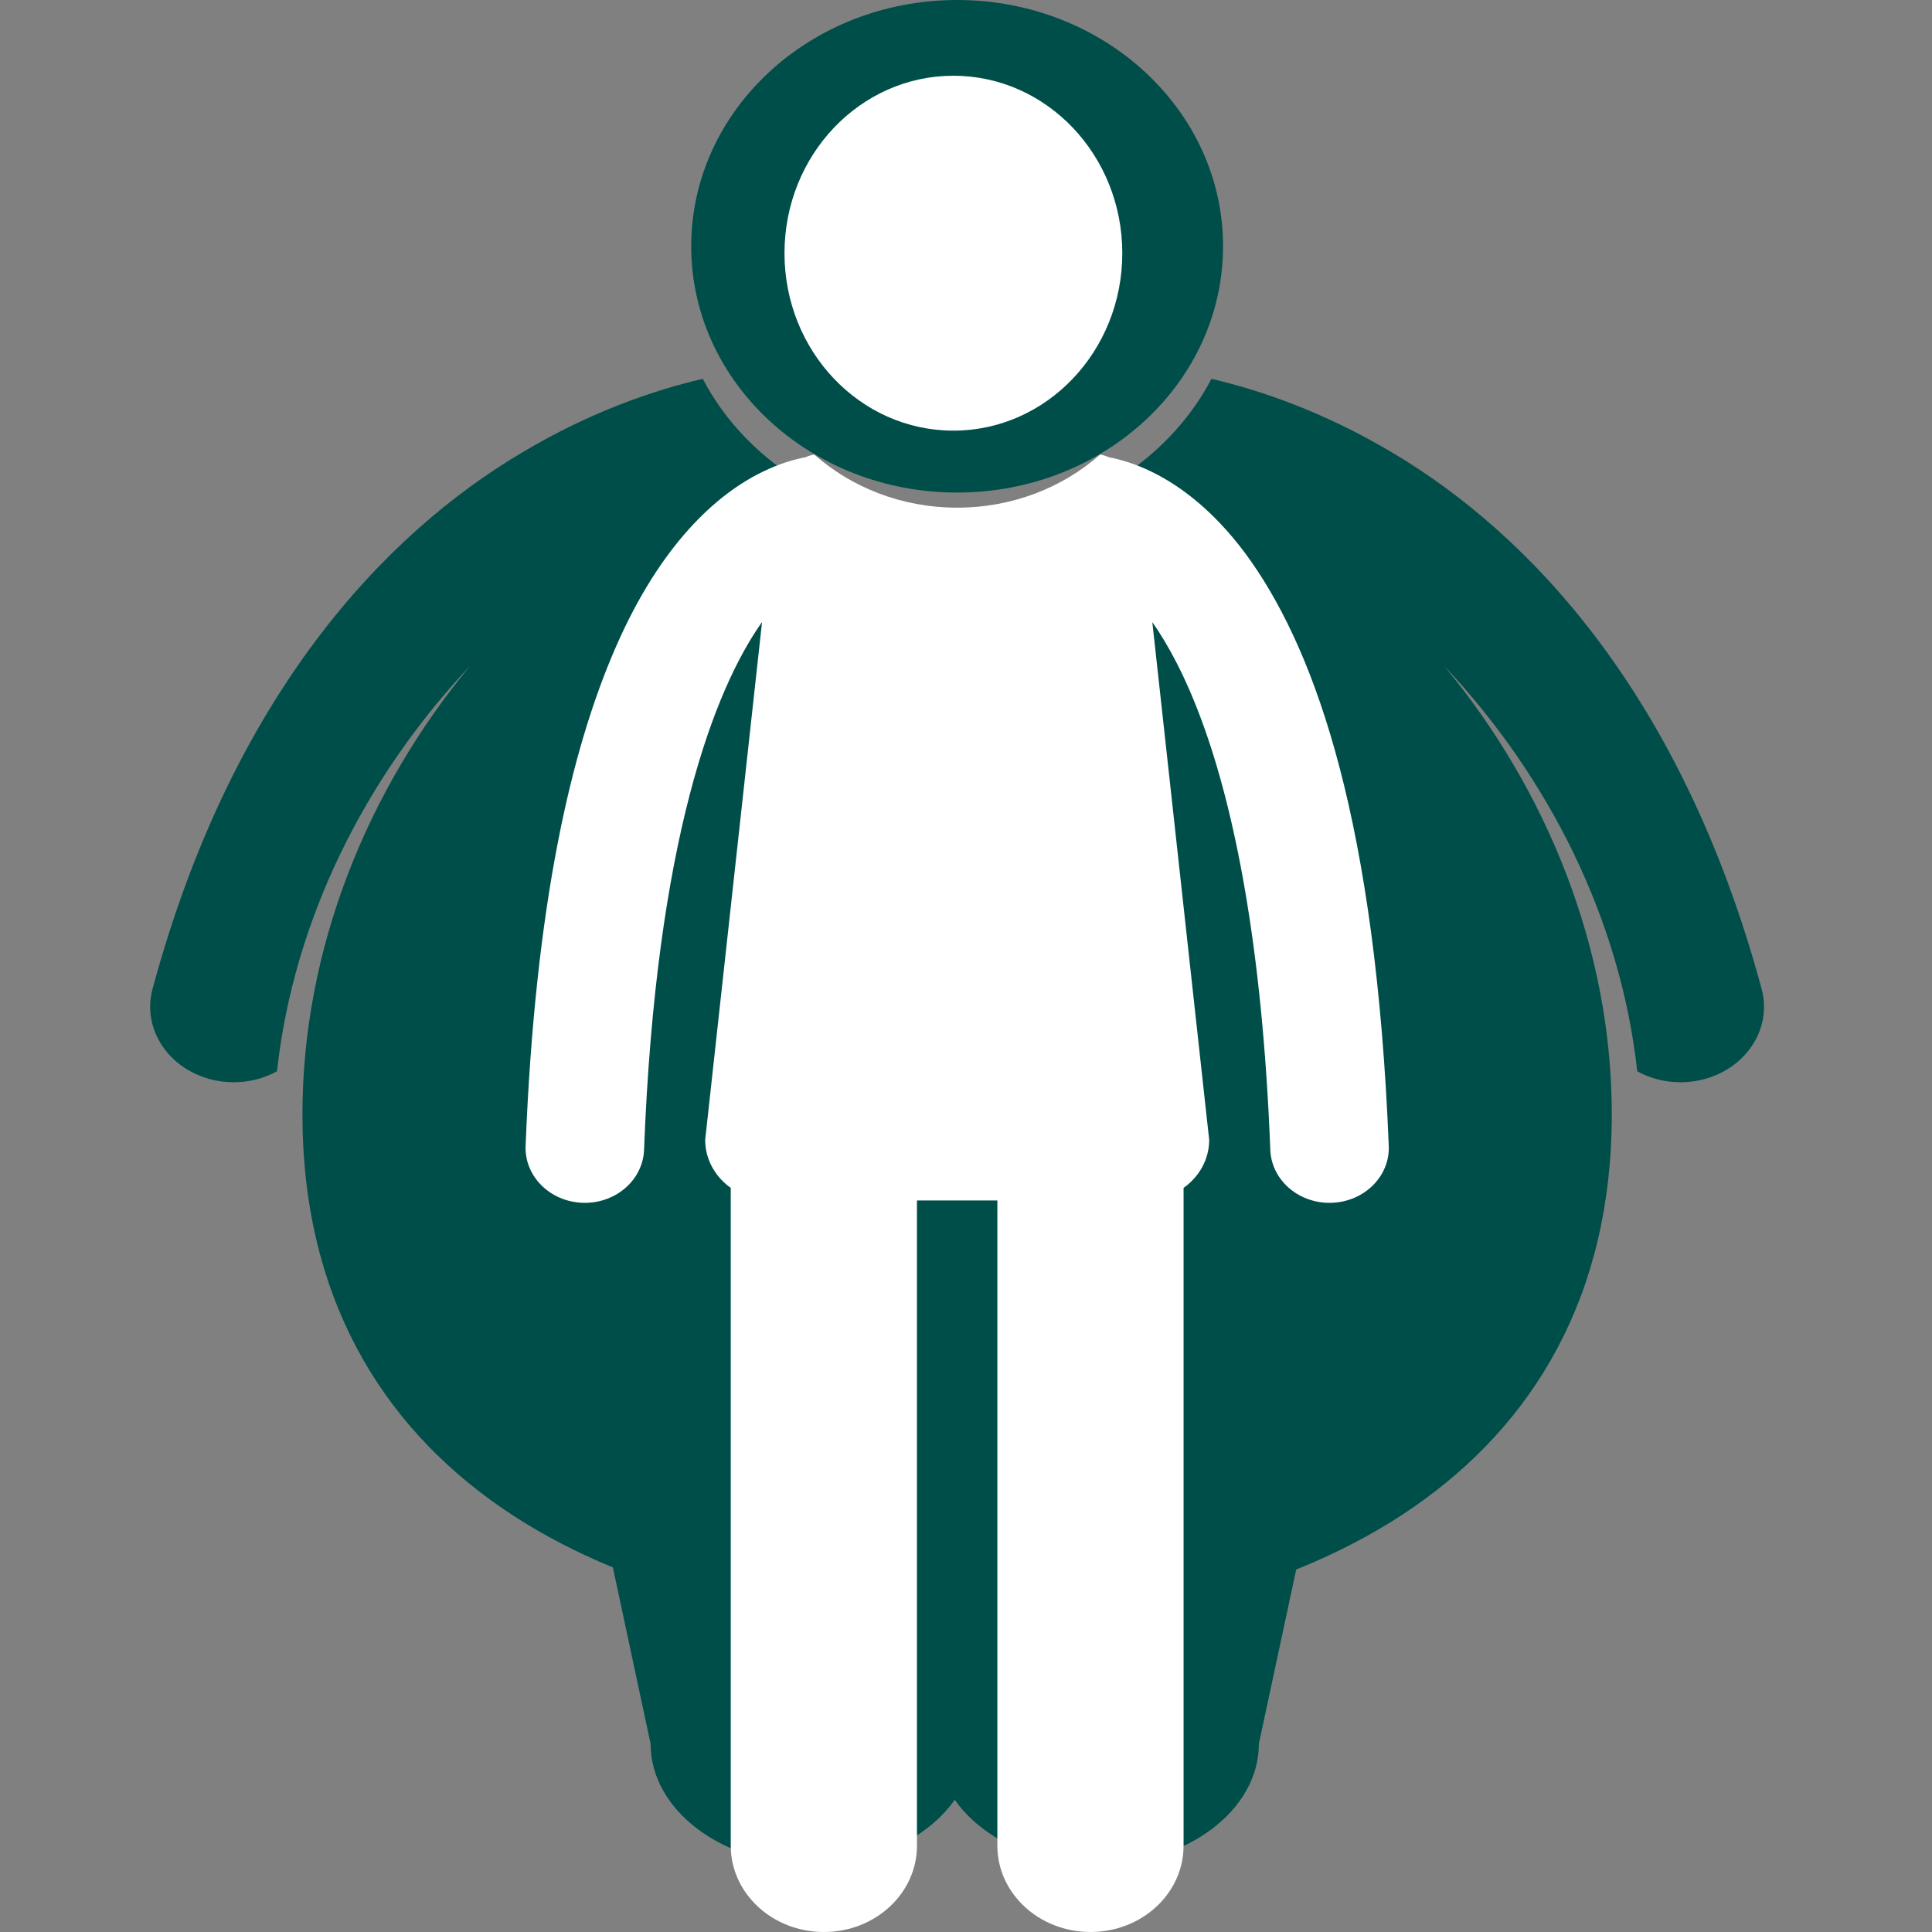
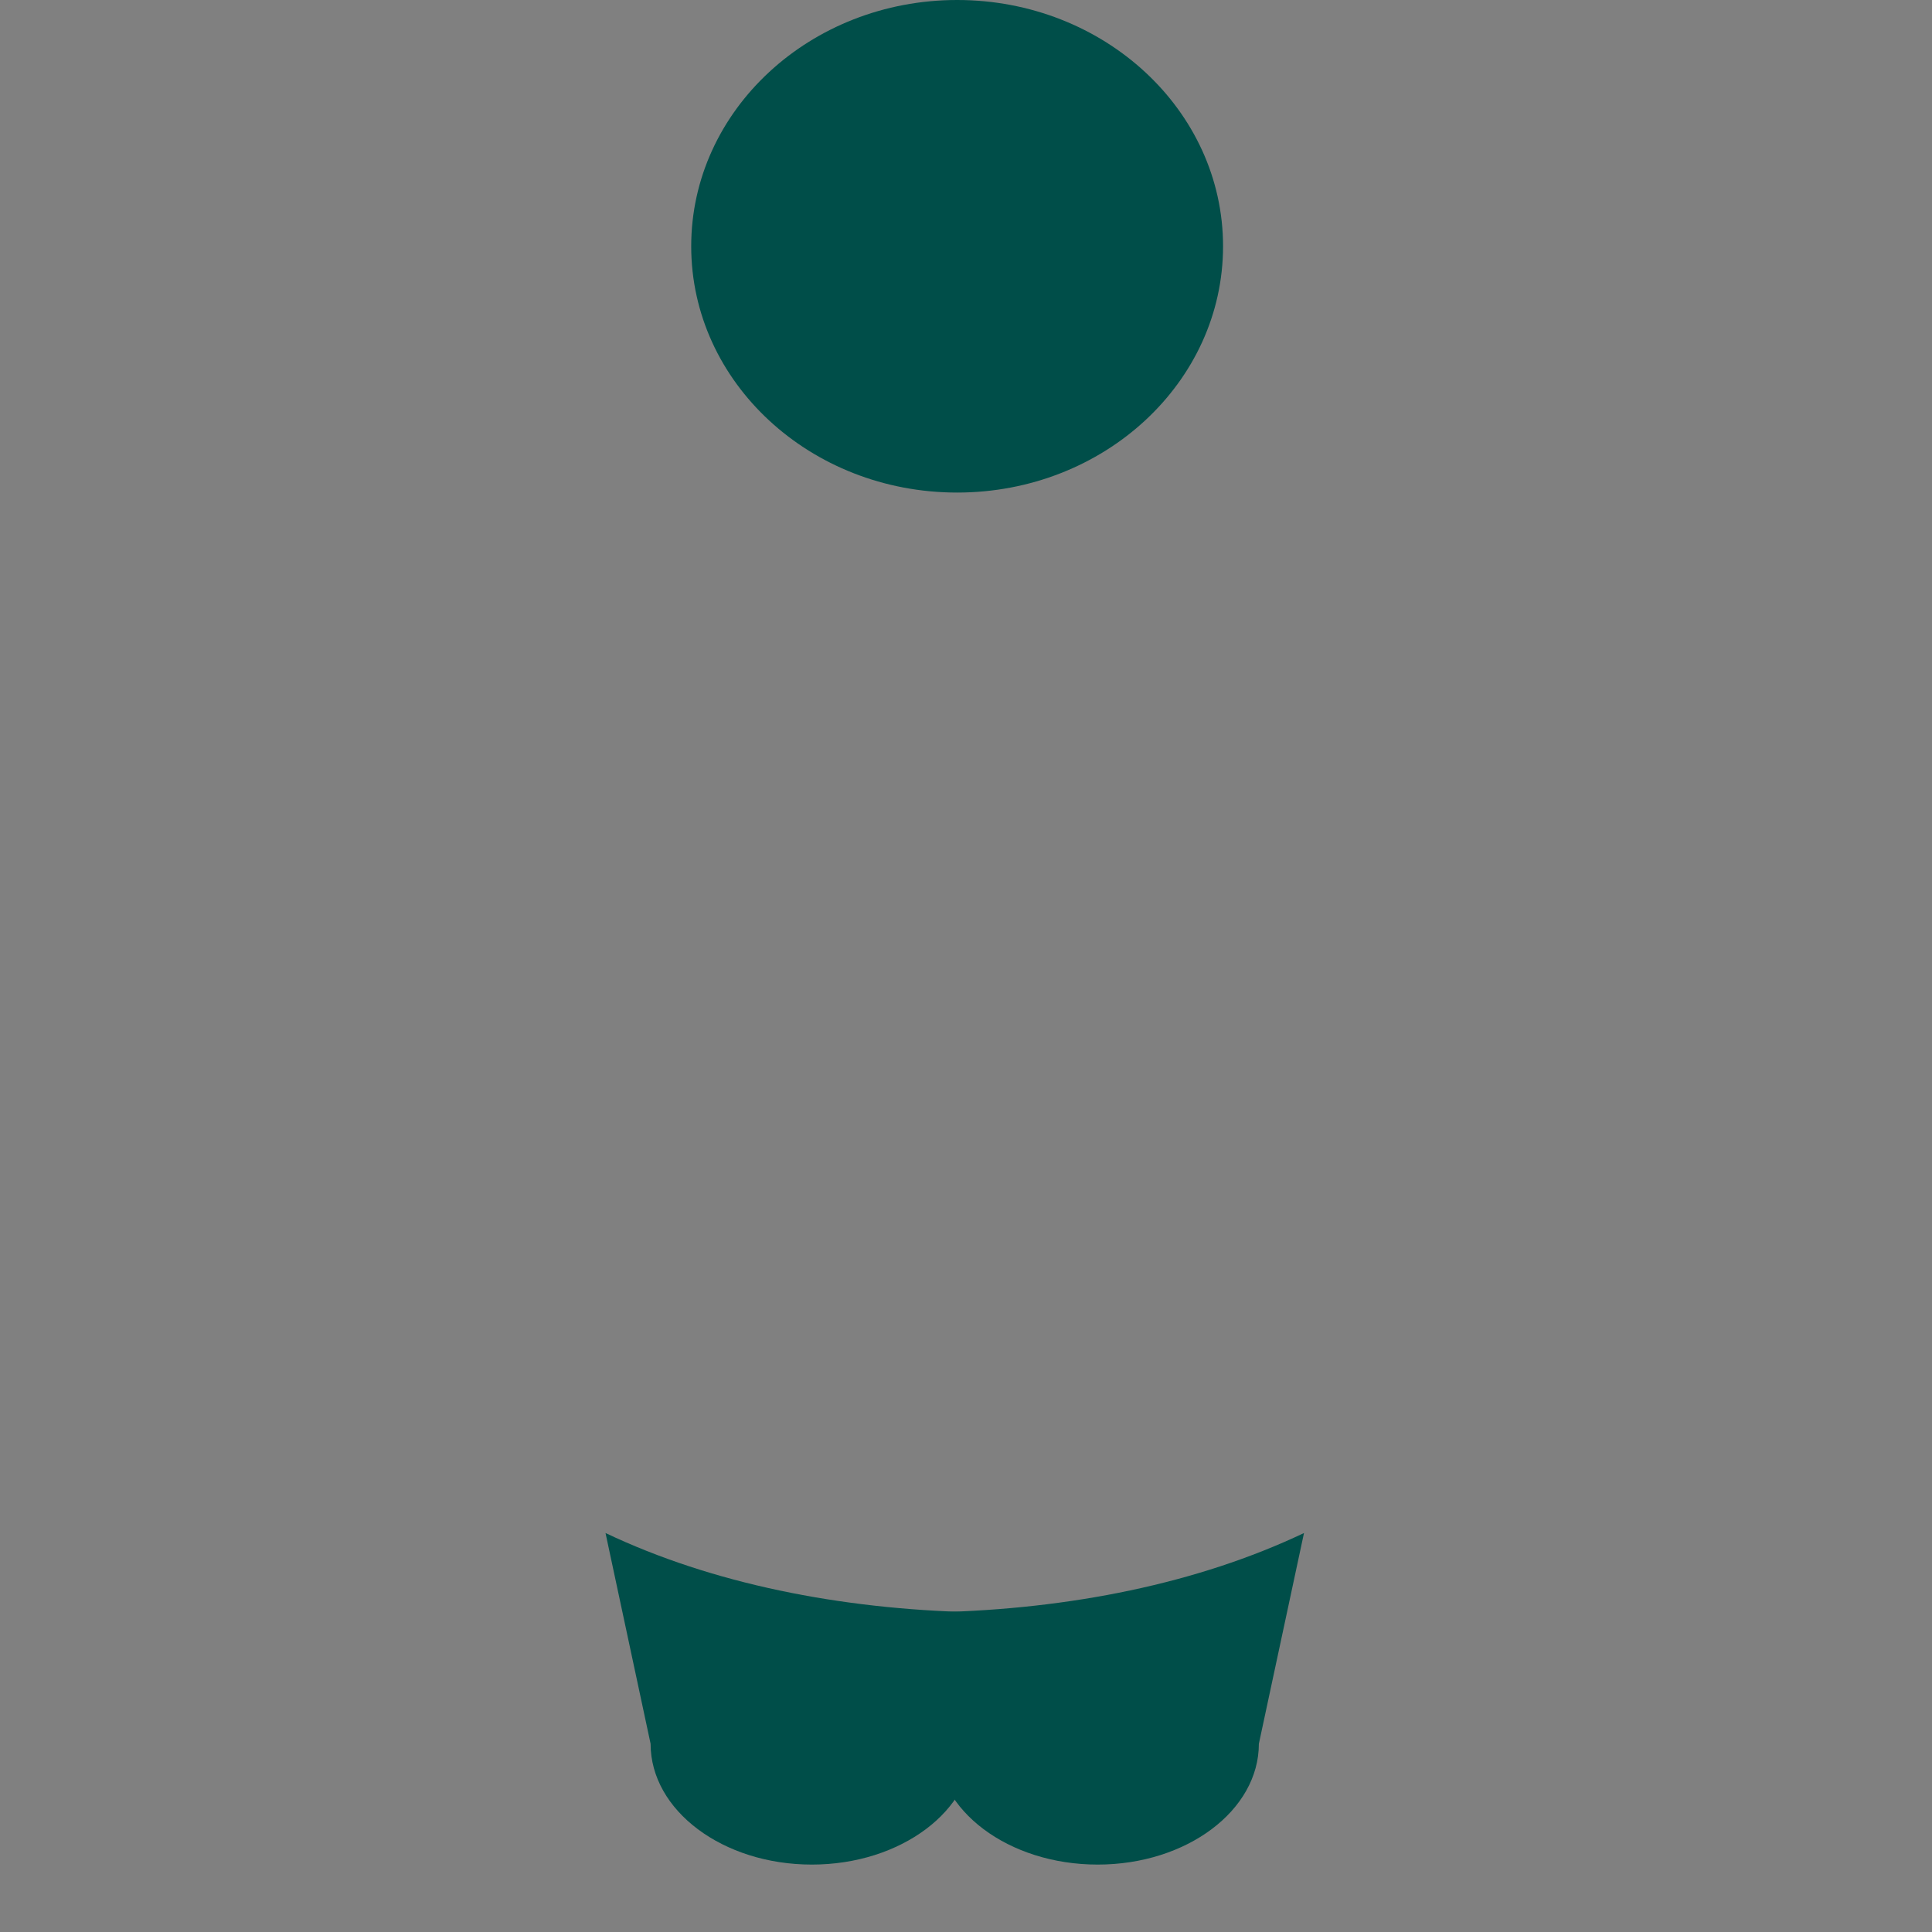
<svg xmlns="http://www.w3.org/2000/svg" width="39" height="39" viewBox="0 0 39 39" fill="none">
  <rect x="0" y="0" width="39" height="39" fill="#808080" stroke="none" />
-   <path d="M28.098 9.132C26.706 8.304 25.419 7.872 24.455 7.647C23.546 9.385 21.587 10.591 19.32 10.591C17.054 10.591 15.094 9.385 14.186 7.647C13.221 7.872 11.934 8.303 10.543 9.132C7.757 10.78 4.682 14.031 3.08 19.96C2.858 20.777 3.411 21.601 4.316 21.803C4.451 21.833 4.587 21.847 4.72 21.847C5.032 21.847 5.333 21.767 5.592 21.625C5.927 18.566 7.377 15.684 9.489 13.442C7.413 15.948 6.105 19.157 6.105 22.493C6.105 29.819 12.415 32.883 19.32 32.883C26.226 32.883 32.536 29.819 32.536 22.493C32.536 19.157 31.228 15.948 29.152 13.442C31.264 15.684 32.714 18.567 33.05 21.626C33.308 21.767 33.608 21.847 33.92 21.847C34.054 21.847 34.189 21.833 34.325 21.803C35.229 21.602 35.782 20.777 35.56 19.96C33.958 14.031 30.882 10.78 28.098 9.132Z" fill="#004E49" />
  <path d="M13.133 35.2C13.133 36.547 14.591 37.639 16.388 37.639C18.185 37.639 19.643 36.547 19.643 35.2V32.546C16.954 32.481 14.376 31.969 12.223 30.946L13.133 35.2Z" fill="#004E49" />
  <path d="M18.902 35.2C18.902 36.547 20.36 37.639 22.158 37.639C23.954 37.639 25.412 36.547 25.412 35.2L26.323 30.946C24.169 31.969 21.591 32.481 18.902 32.546L18.902 35.2Z" fill="#004E49" />
  <path d="M19.321 9.943C22.286 9.943 24.689 7.717 24.689 4.971C24.689 2.226 22.286 0 19.321 0C16.356 0 13.953 2.226 13.953 4.971C13.953 7.717 16.356 9.943 19.321 9.943Z" fill="#004E49" />
  <g clip-path="url(#clip0_586_77)">
-     <path d="M25.256 11.334C24.593 10.389 23.876 9.83 23.257 9.528C22.921 9.362 22.621 9.276 22.385 9.23C22.328 9.204 22.268 9.186 22.207 9.176C21.455 9.84 20.44 10.248 19.322 10.248C18.205 10.248 17.189 9.84 16.438 9.176C16.377 9.186 16.317 9.204 16.26 9.23C16.023 9.275 15.723 9.362 15.386 9.528C14.451 9.984 13.327 11.006 12.43 13.064C11.527 15.129 10.803 18.255 10.61 23.132C10.586 23.744 11.102 24.258 11.762 24.28C11.777 24.28 11.792 24.281 11.806 24.281C12.447 24.281 12.977 23.811 13.001 23.213C13.241 16.949 14.424 13.909 15.383 12.556L14.235 23.01C14.235 23.405 14.438 23.756 14.751 23.979V37.258C14.751 38.22 15.593 39 16.631 39C17.669 39 18.51 38.22 18.51 37.258V24.233H20.133V37.258C20.133 38.22 20.975 39 22.013 39C23.051 39 23.892 38.22 23.892 37.258V23.979C24.206 23.756 24.409 23.405 24.409 23.01L23.261 12.558C23.585 13.02 23.935 13.666 24.268 14.574C24.916 16.34 25.482 19.076 25.643 23.213C25.666 23.811 26.197 24.281 26.838 24.281C26.852 24.281 26.867 24.28 26.882 24.28C27.542 24.258 28.058 23.744 28.034 23.132C27.773 16.633 26.583 13.232 25.256 11.334Z" fill="white" />
-     <path d="M19.245 8.693C21.128 8.693 22.655 7.089 22.655 5.111C22.655 3.133 21.128 1.529 19.245 1.529C17.362 1.529 15.836 3.133 15.836 5.111C15.836 7.089 17.362 8.693 19.245 8.693Z" fill="white" />
-   </g>
+     </g>
  <defs>
    <clipPath id="clip0_586_77">
-       <rect width="22.729" height="39" fill="white" transform="translate(7.578)" />
-     </clipPath>
+       </clipPath>
  </defs>
</svg>